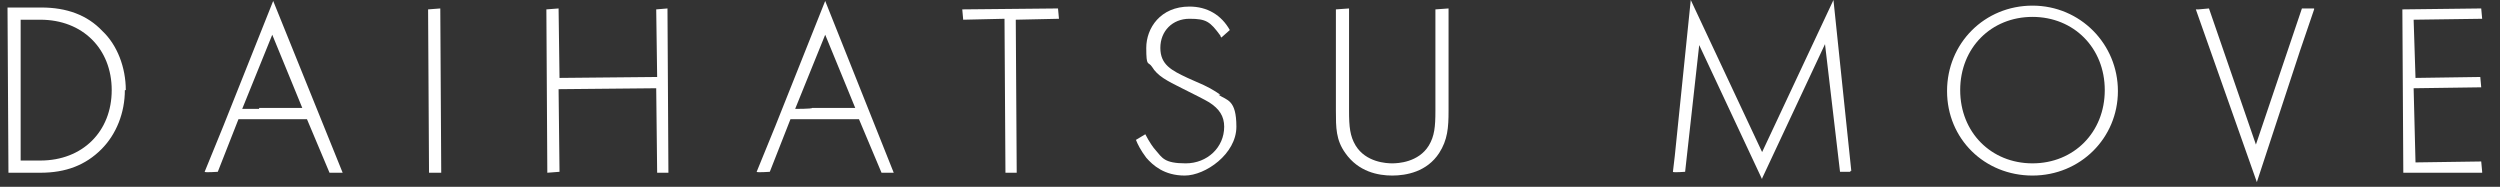
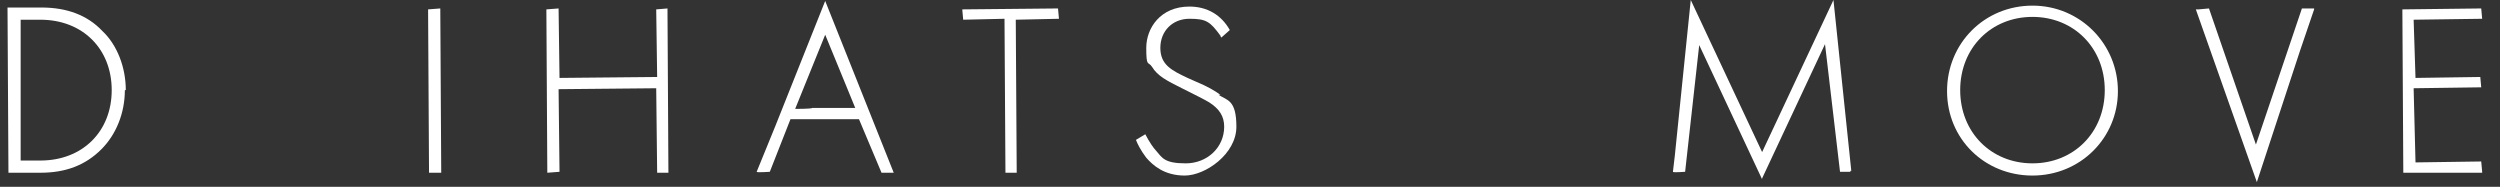
<svg xmlns="http://www.w3.org/2000/svg" id="_レイヤー_1" data-name="レイヤー_1" version="1.1" viewBox="0 0 266.3 19.9">
  <rect x="0" y="0" width="266.3" height="19.9" fill="#333333" stroke="none" />
  <defs>
    <style>
      .st0 {
        fill: #fff;
      }
    </style>
  </defs>
  <path class="st0" d="M13.4,9.6c0-2.4-.9-4.8-2.5-6.3-1.6-1.7-3.8-2.5-6.5-2.5H.8c0,.1.1,17.6.1,17.6h3.4c2.7,0,4.8-.8,6.5-2.5,1.6-1.6,2.5-3.9,2.5-6.3ZM2.2,2.1h2.1c4.5,0,7.6,3.1,7.6,7.5s-3.1,7.5-7.6,7.5h-2.1c0,.1,0-15,0-15Z" />
-   <path class="st0" d="M23.8,13.4l-2,4.9h0,0c0,.1,1.4,0,1.4,0l2.2-5.6h7.3c0,0,2.4,5.7,2.4,5.7h1.4L29.1.1l-5.3,13.3ZM27.6,11.6h-1.8l3.2-7.9,2.3,5.6.9,2.2h-4.6Z" />
  <polygon class="st0" points="47 18.4 46.9 .9 45.6 1 45.7 18.4 47 18.4" />
  <polygon class="st0" points="69.9 9.4 70 18.4 71.2 18.4 71.1 .9 69.9 1 70 8.2 59.6 8.3 59.5 .9 58.2 1 58.3 18.4 59.6 18.3 59.5 9.5 69.9 9.4" />
  <path class="st0" d="M93.8,18.4h1.4L87.9.1l-5.3,13.3-2,4.9h0,0c0,.1,1.4,0,1.4,0l2.2-5.6h7.3c0,0,2.4,5.7,2.4,5.7ZM91.1,11.5h-4.6c0,.1-1.8.1-1.8.1l3.2-7.9,2.3,5.6.9,2.2Z" />
  <polygon class="st0" points="112.8 2 112.7 .9 102.5 1 102.6 2.1 107 2 107.1 18.4 108.3 18.4 108.2 2.1 112.8 2" />
  <path class="st0" d="M130,10.1c-.7-.5-1.4-.9-2.6-1.4l-.9-.4c-1.7-.8-2.9-1.4-2.9-3.2s1.3-3.1,3.1-3.1,2.2.3,3.3,1.8c0,0,0,.1.1.2h0s0,0,0,0l.9-.8c-.9-1.6-2.4-2.5-4.3-2.5-3.1,0-4.6,2.3-4.6,4.4s.2,1.4.6,2c.6,1,1.6,1.5,3.2,2.3,1.4.7,2.4,1.2,2.9,1.5,1.1.7,1.6,1.5,1.6,2.6,0,2.2-1.8,3.9-4.1,3.9s-2.5-.6-3.2-1.4c-.2-.2-.7-.9-1.1-1.7l-1,.6c.2.5.5,1.1,1.1,1.9.7.8,1.9,1.9,4.1,1.9s5.5-2.3,5.5-5.2-1-2.8-1.9-3.4Z" />
-   <path class="st0" d="M152.9,1v10.8c0,1.7-.1,2.7-.7,3.7-1.1,1.8-3.3,1.9-3.9,1.9s-2.8-.1-3.9-1.9c-.6-1-.7-2-.7-3.7V.9c-.1,0-1.4.1-1.4.1v10.8c0,1.8,0,3.1,1,4.5,1.4,2,3.5,2.4,5,2.4s3.7-.4,5-2.4c.9-1.4,1-2.7,1-4.5V.9c-.1,0-1.4.1-1.4.1Z" />
  <path class="st0" d="M187.7,19q0,0,6.7-14.3l1.6,13.6h1.1c0-.1,0-.1,0-.1h0s.1,0,.1,0L195.3,0l-7.6,16.2L180.1,0l-1.7,16.6-.2,1.7h0,0c0,.1,1.3,0,1.3,0l1.5-13.5,6.7,14.3h0Z" />
  <path class="st0" d="M216.5.6c-5.1,0-9.1,4-9.1,9.1s4,9,9.1,9,9.1-4,9.1-9-4-9.1-9.1-9.1ZM216.5,17.4c-4.4,0-7.7-3.3-7.7-7.8s3.3-7.8,7.7-7.8,7.7,3.3,7.7,7.8-3.3,7.8-7.7,7.8Z" />
  <polygon class="st0" points="240.4 19.4 245 5.4 246.5 1 246.5 1 246.5 .9 245.2 .9 240.3 15.4 235.3 .9 234.2 1 234 1 234 1 233.9 1 240.4 19.4" />
  <polygon class="st0" points="257.3 17.3 257.1 9.4 264.3 9.3 264.2 8.2 257.3 8.3 257.1 2.1 264.4 2 264.3 .9 255.9 1 256 18.4 264.4 18.4 264.4 18.3 264.3 17.2 257.3 17.3" />
</svg>